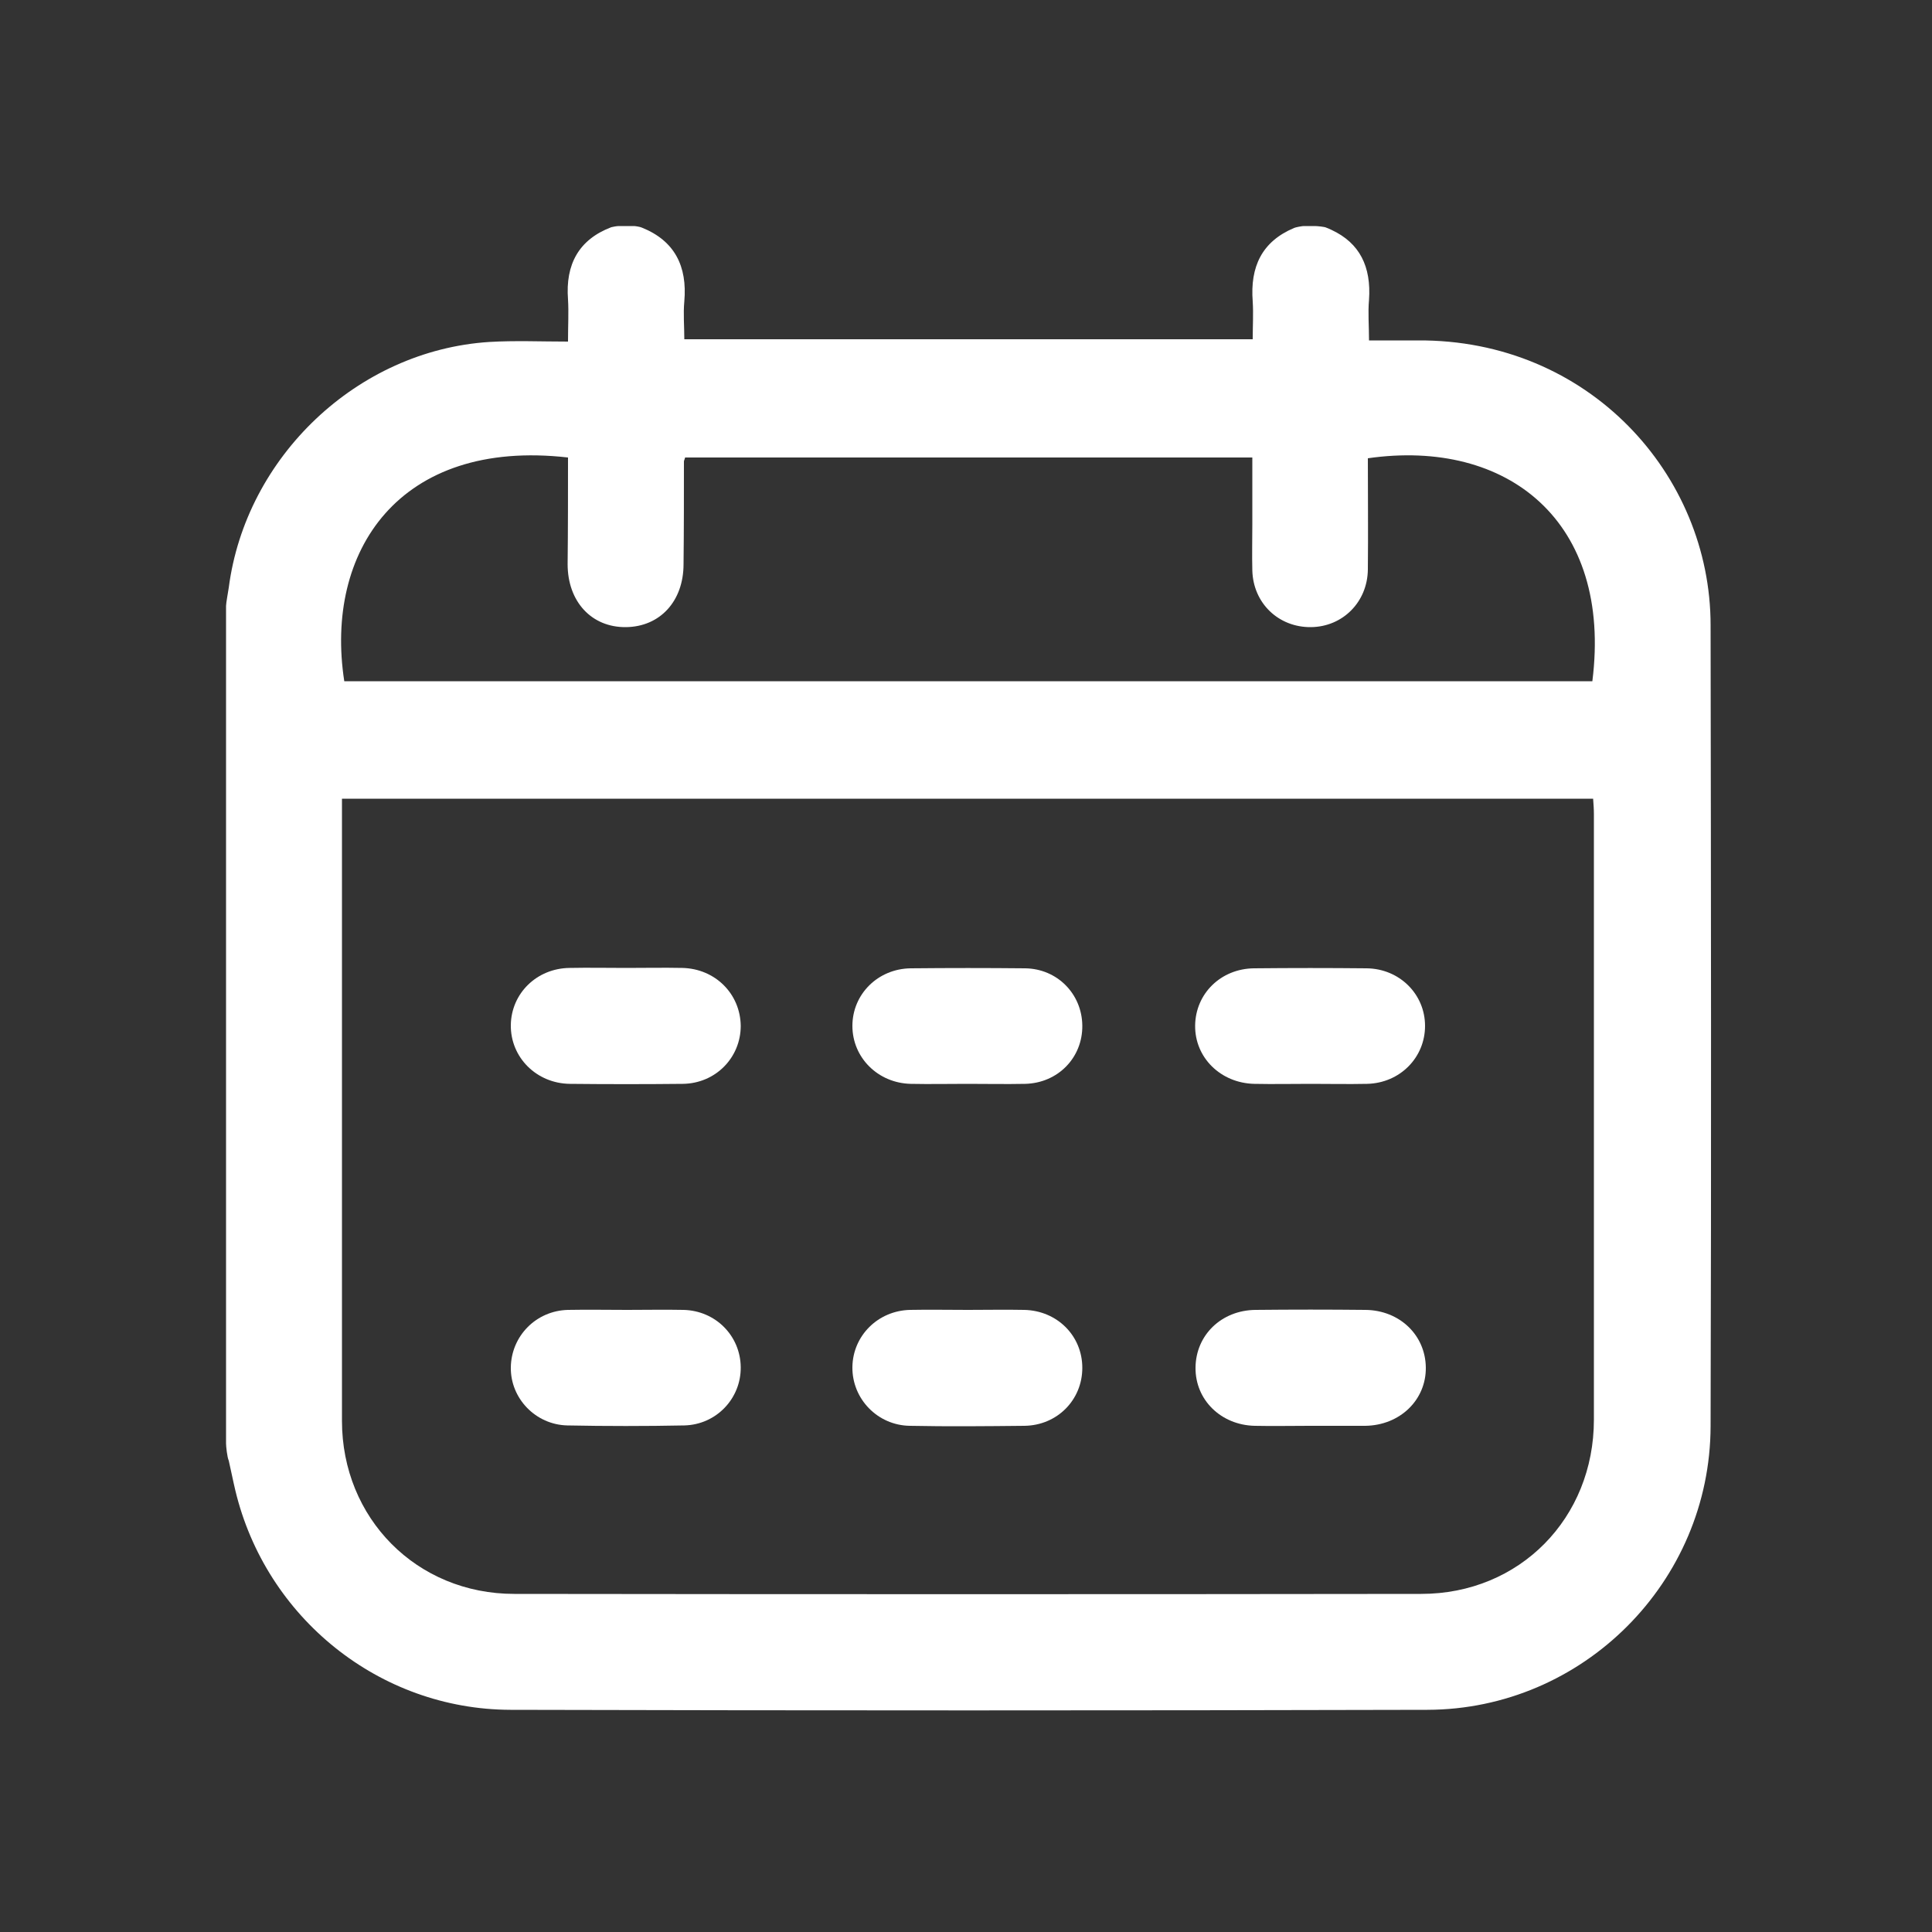
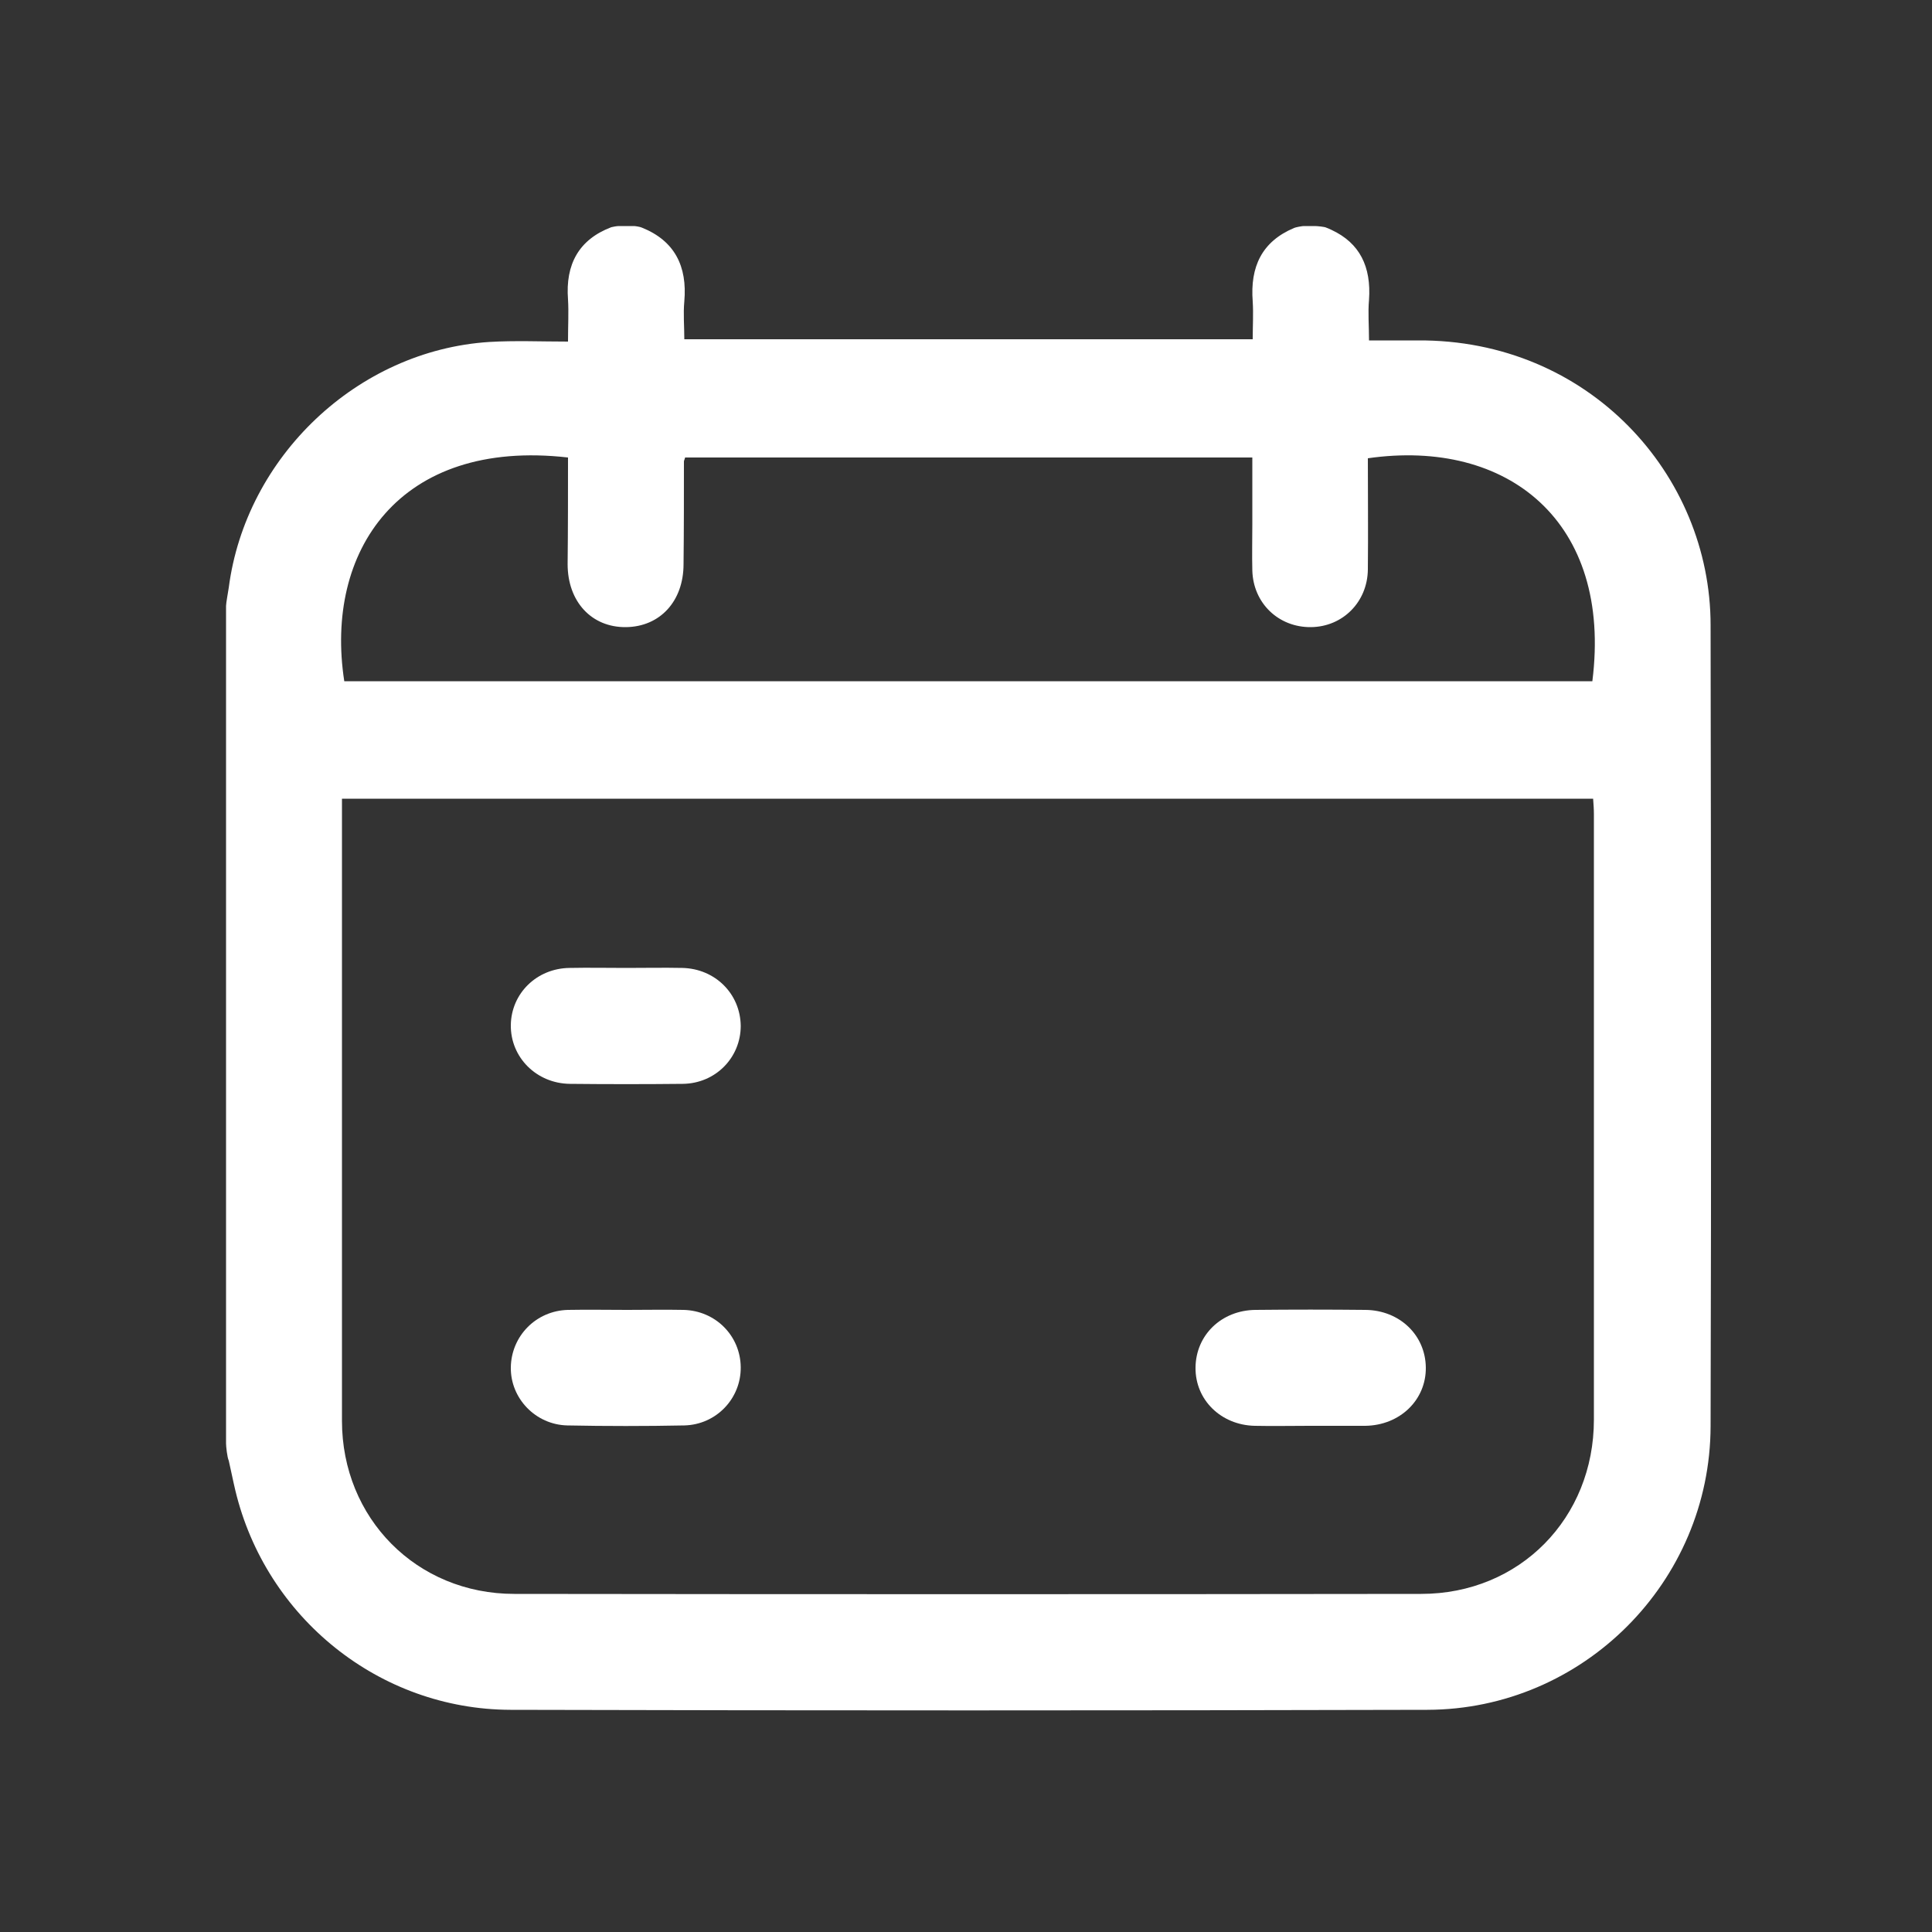
<svg xmlns="http://www.w3.org/2000/svg" version="1.1" id="Слой_1" x="0px" y="0px" viewBox="0 0 500 500" style="enable-background:new 0 0 500 500;" xml:space="preserve">
  <rect x="0" y="0" width="500" height="500" fill="#333333" stroke="none" />
  <style type="text/css">
	.st0{fill:#FFFFFF;}
</style>
  <path class="st0" d="M58.5,373.6c0-72.3,0-144.5,0-216.8c0-0.8,0.6-3.9,0.7-4.7c4.4-33.9,33.3-61.4,67.4-63.6  c6.7-0.4,13.4-0.1,20.4-0.1c0-4.2,0.2-7.6,0-10.9c-0.7-9.1,2.8-15.5,11.2-18.7c0.3-0.1,1.5-0.3,1.9-0.3c1.3,0,2.6,0,4,0  c0.3,0,1.6,0.2,2,0.4c8.5,3.4,11.8,10,11,19.1c-0.3,3.2,0,6.4,0,9.8c49.2,0,97.9,0,147.1,0c0-3.4,0.2-6.6,0-9.8  c-0.7-9,2.4-15.5,10.7-19c0.4-0.2,2.1-0.5,2.5-0.5c1,0,1.9,0,2.9,0c0.6,0,2.6,0.2,2.9,0.4c0.5,0.2,1,0.4,1.4,0.6  c7.3,3.4,10.3,9.5,9.7,18.1c-0.3,3.3,0,6.7,0,10.5c4.5,0,8.5,0,12.6,0c44.2-0.3,75.8,34.7,75.8,73.7c0.1,69.1,0.2,138.2,0,207.3  c-0.1,40.3-33,73.3-73.3,73.4c-79.1,0.2-158.2,0.2-237.3,0c-33.9-0.1-63.3-23.8-71.2-56.8c-0.6-2.5-1.1-5.1-1.7-7.7  C58.8,377.2,58.5,374.3,58.5,373.6z M88.5,206.7c0,1.4,0,2.6,0,3.9c0,52.4,0,104.7,0,157.1c0,25.2,19.3,44.8,44.6,44.8  c78.2,0.1,156.5,0.1,234.7,0c25.5,0,44.7-19.6,44.7-45.1c0-52.2,0-104.5,0-156.7c0-1.3-0.1-2.6-0.2-4  C304.2,206.7,196.6,206.7,88.5,206.7z M147,118.4c-43.8-5-63.1,24.4-57.9,57.9c107.7,0,215.4,0,323,0c5.2-41.3-21.9-62.9-58.1-57.7  c0,9.6,0.1,19.2,0,28.8c-0.1,8.4-6.5,14.8-14.7,14.9c-8.4,0.1-15-6.2-15.2-14.7c-0.1-4,0-8,0-12c0-5.7,0-11.4,0-17.2  c-49.3,0-98,0-146.8,0c-0.1,0.5-0.3,0.8-0.3,1c0,8.9,0,17.7-0.1,26.6c0,9.6-6.1,16.2-14.9,16.3c-8.9,0.1-15.1-6.6-15.1-16.3  C147,136.8,147,127.6,147,118.4z" />
  <path class="st0" d="M162.3,339c4.9,0,9.7-0.1,14.6,0c8.3,0.2,14.7,6.7,14.8,14.8c0.1,8.1-6.3,14.9-14.6,15.1  c-10.1,0.2-20.2,0.2-30.3,0c-8.2-0.2-14.7-7-14.6-15c0.1-8.1,6.5-14.7,14.8-14.9C152.1,338.9,157.2,339,162.3,339z" />
  <path class="st0" d="M338.9,369c-4.7,0-9.5,0.1-14.2,0c-8.7-0.2-15.4-6.7-15.3-15.1c0.1-8.4,6.7-14.8,15.5-14.9  c9.5-0.1,19-0.1,28.5,0c8.8,0.1,15.5,6.5,15.6,14.9c0.1,8.4-6.7,15-15.7,15.1C348.4,369,343.6,369,338.9,369z" />
-   <path class="st0" d="M339.2,280.5c-4.9,0-9.7,0.1-14.6,0c-8.7-0.2-15.4-6.8-15.3-15.1c0.1-8.3,6.7-14.7,15.2-14.8  c9.7-0.1,19.5-0.1,29.2,0c8.5,0.1,15.1,6.7,15.1,14.9c0,8.2-6.5,14.8-15,15C348.9,280.6,344,280.5,339.2,280.5z" />
  <path class="st0" d="M162,250.5c4.9,0,9.7-0.1,14.6,0c8.5,0.2,15,6.7,15.1,15c0,8.2-6.5,14.9-15,15c-9.7,0.1-19.5,0.1-29.2,0  c-8.7-0.1-15.4-6.9-15.3-15.2c0.1-8.2,6.7-14.7,15.2-14.8C152.3,250.4,157.2,250.5,162,250.5z" />
-   <path class="st0" d="M250.3,280.5c-4.9,0-9.7,0.1-14.6,0c-8.5-0.2-15.1-6.8-15.1-15c0-8.2,6.6-14.8,15.1-14.9  c9.9-0.1,19.7-0.1,29.6,0c8.3,0.1,14.7,6.6,14.8,14.8c0.1,8.3-6.3,14.9-14.8,15.1C260.3,280.6,255.3,280.5,250.3,280.5z" />
-   <path class="st0" d="M250.5,339c4.9,0,9.7-0.1,14.6,0c8.5,0.2,15,6.7,15,15c0,8.3-6.5,14.9-15,15c-9.9,0.1-19.7,0.2-29.6,0  c-8.4-0.1-15-7-14.9-15.2c0.1-8.1,6.6-14.6,14.9-14.8C240.5,338.9,245.5,339,250.5,339z" />
</svg>